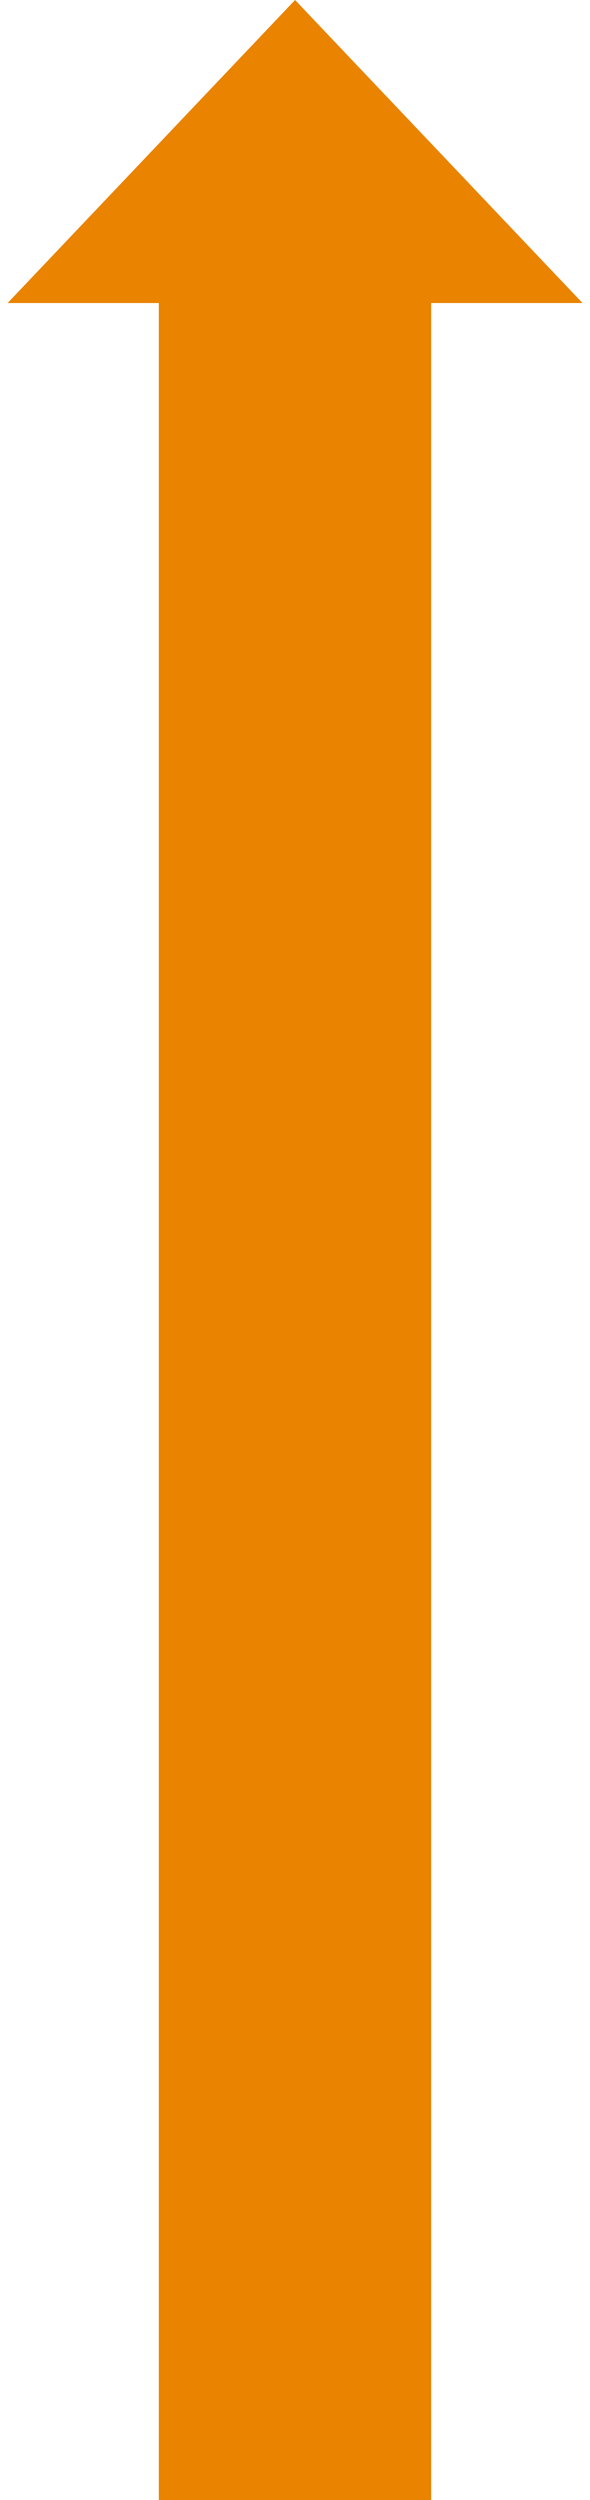
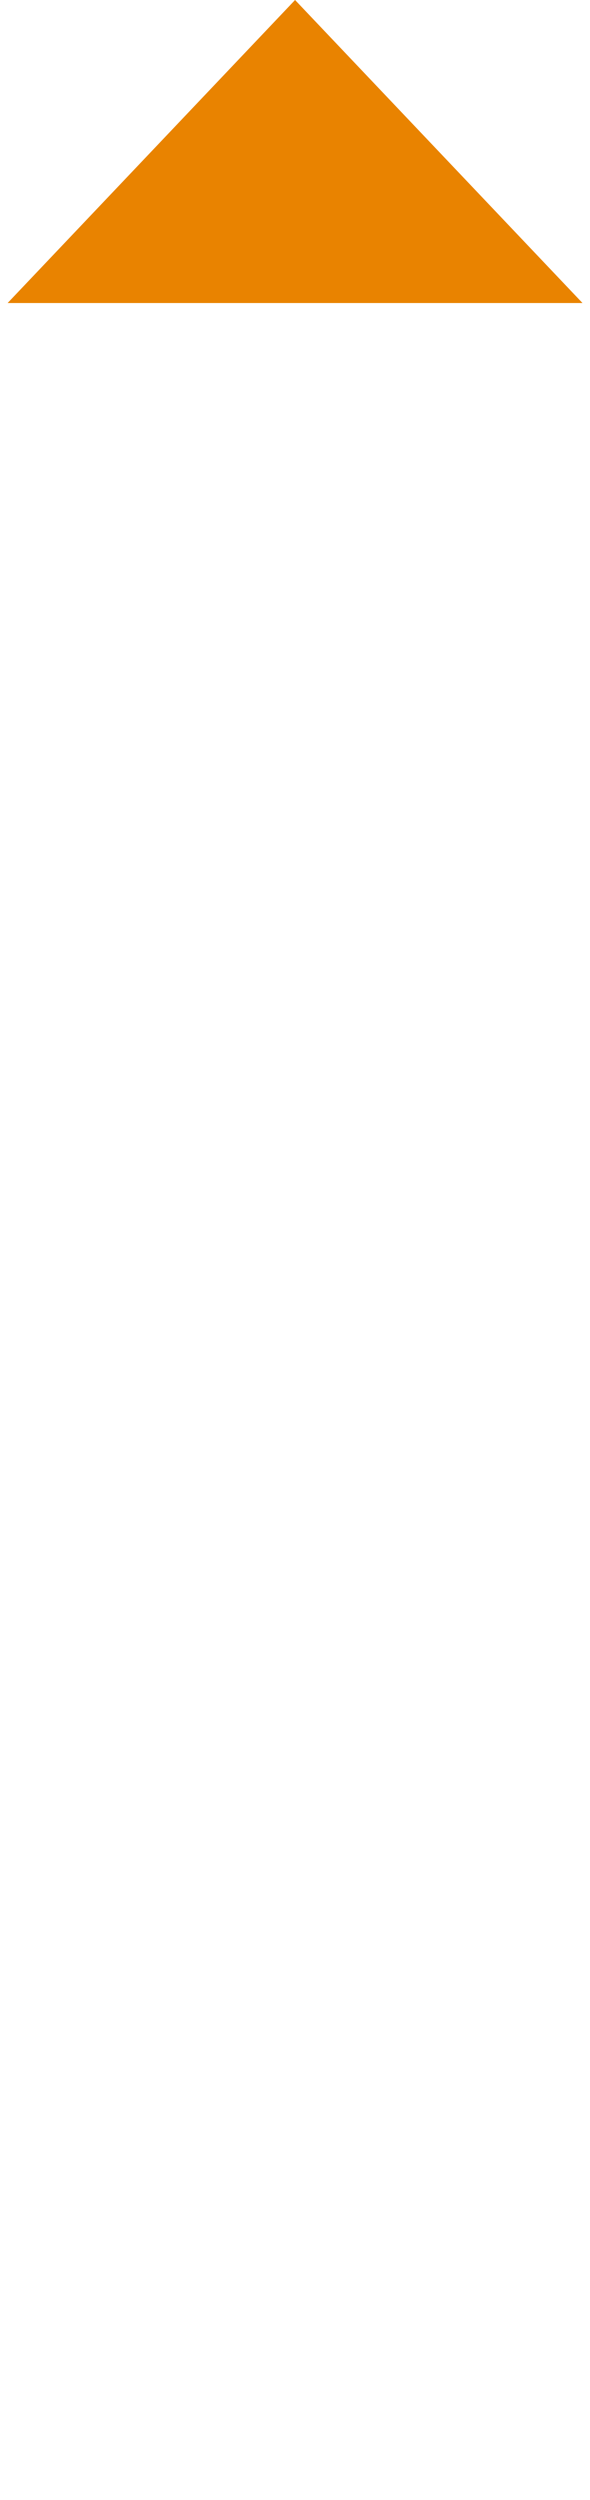
<svg xmlns="http://www.w3.org/2000/svg" width="39" height="165" viewBox="0 0 39 165" fill="none">
-   <path d="M19.504 0L38.504 20H0.504L19.504 0Z" fill="#E98300" />
-   <path d="M10.5 16H28.5V165H10.5V16Z" fill="#E98300" />
+   <path d="M19.504 0L38.504 20H0.504Z" fill="#E98300" />
</svg>